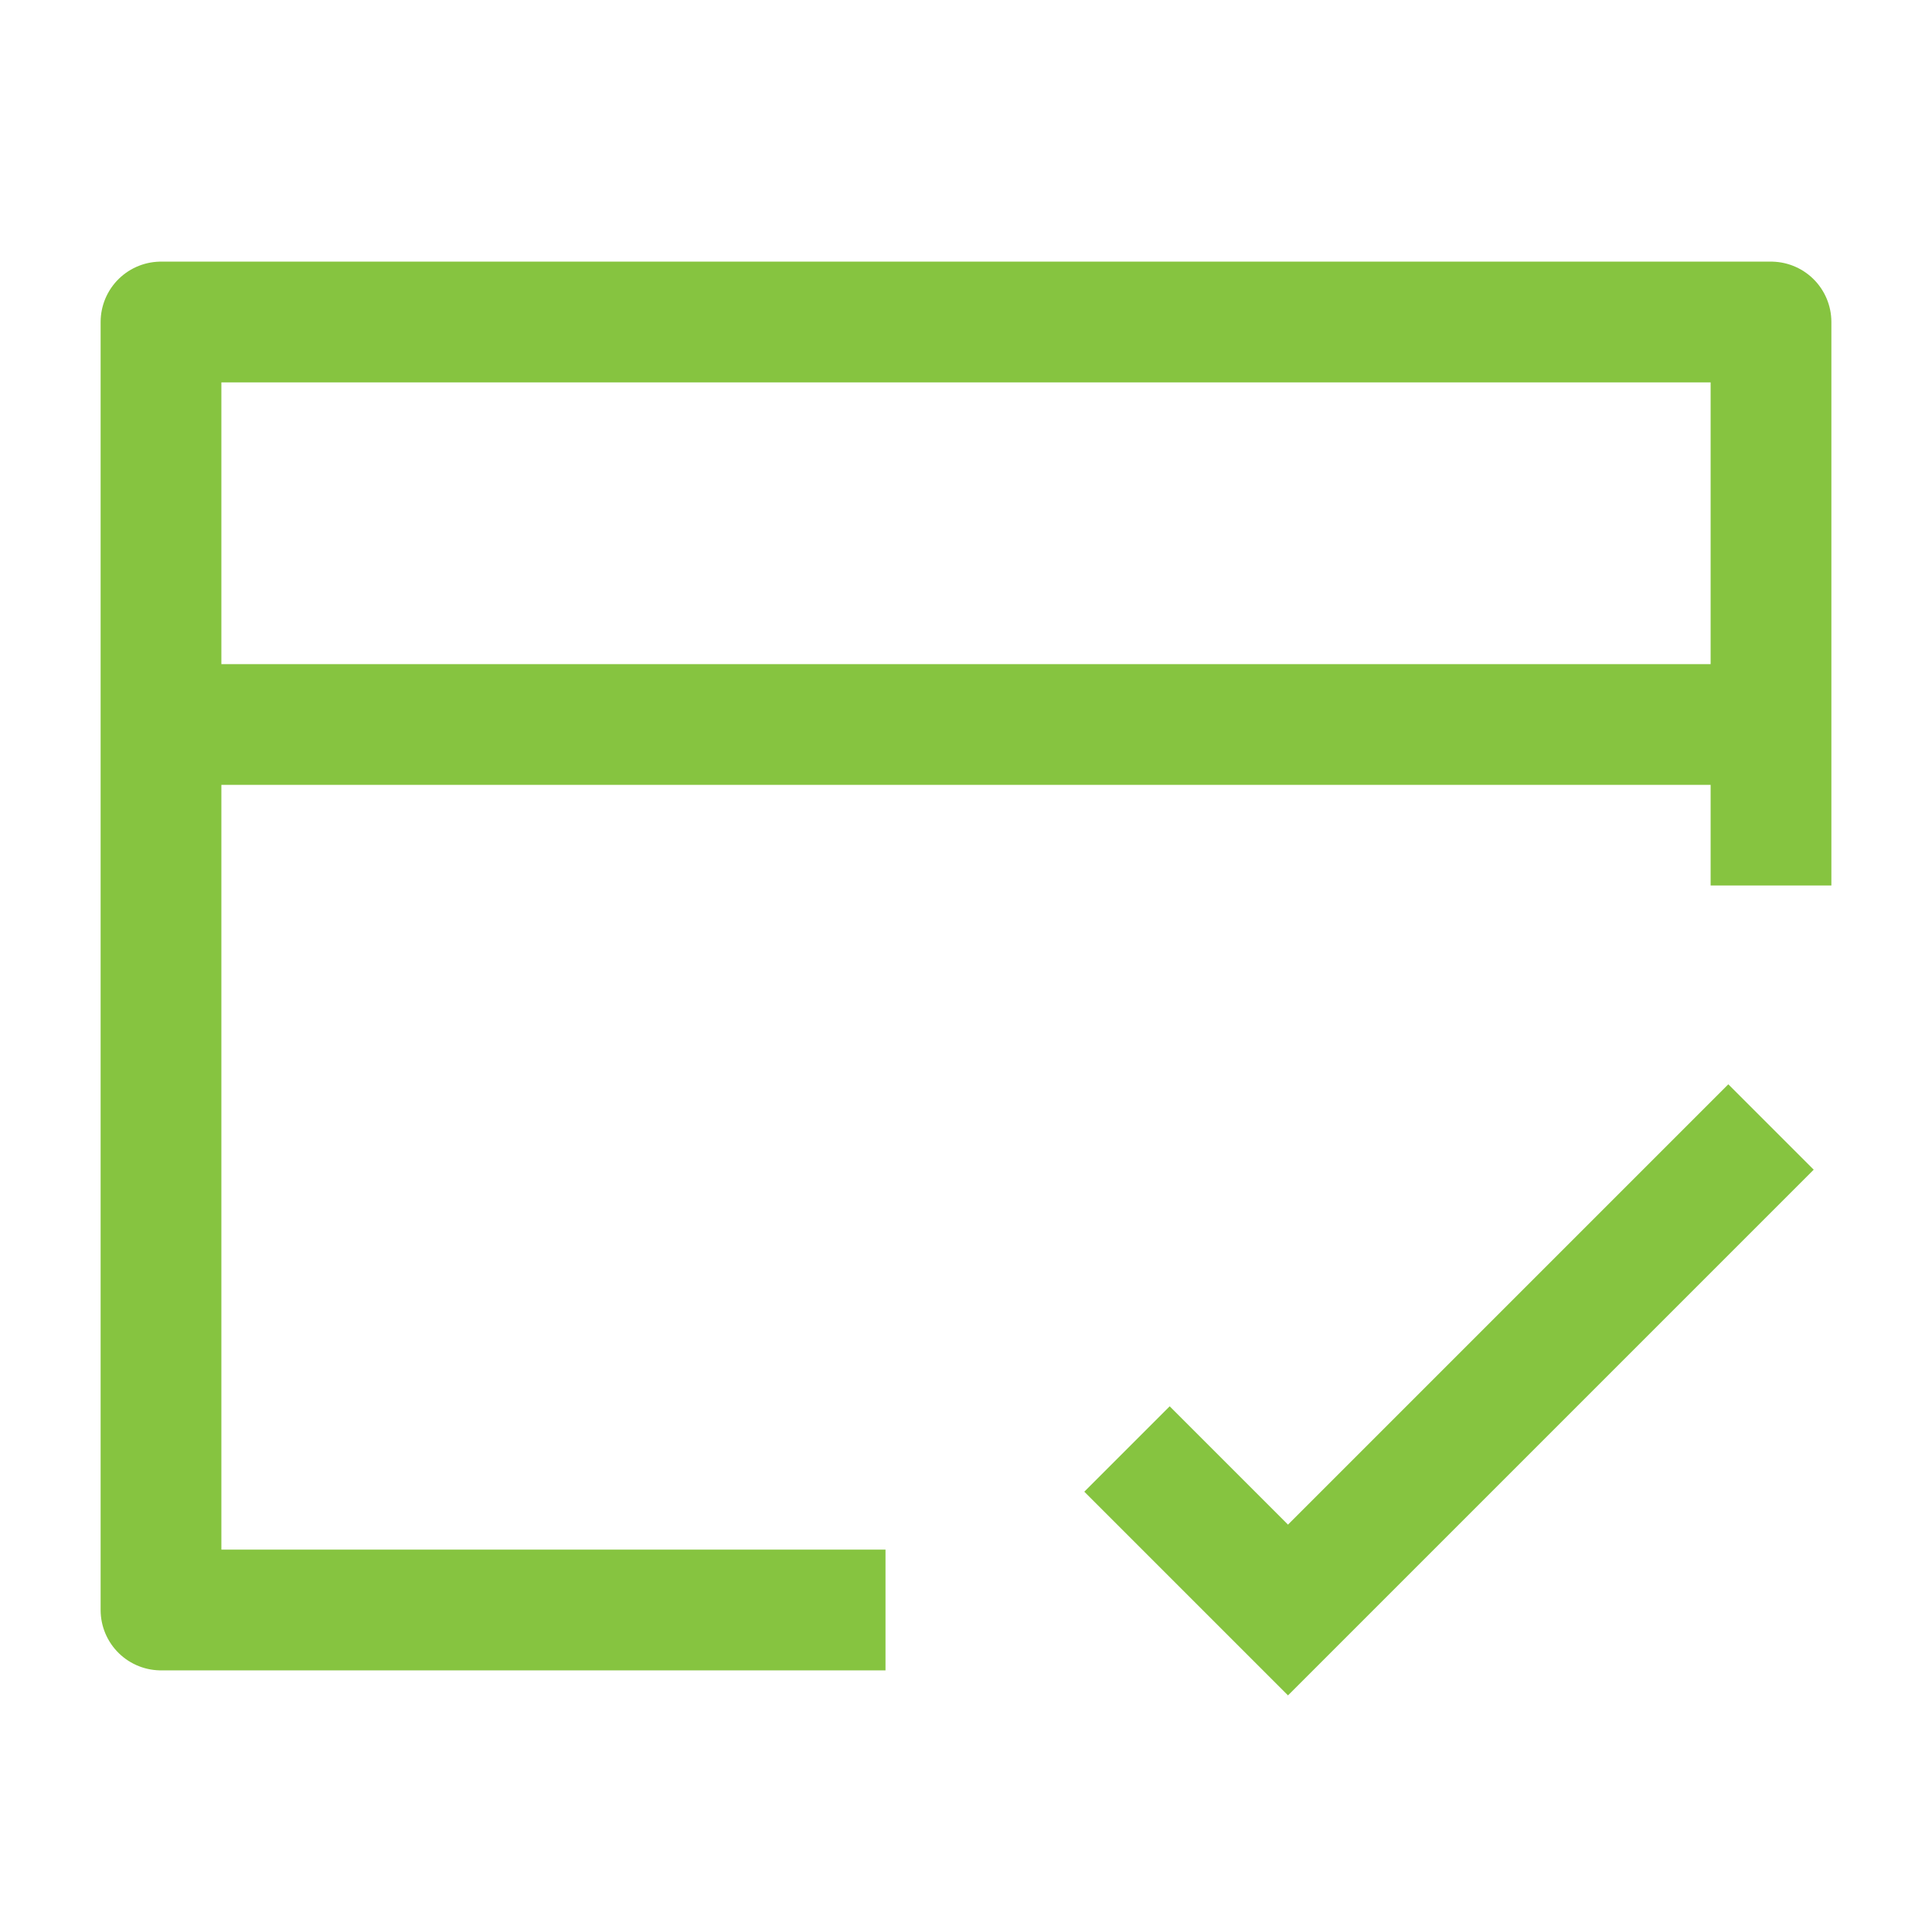
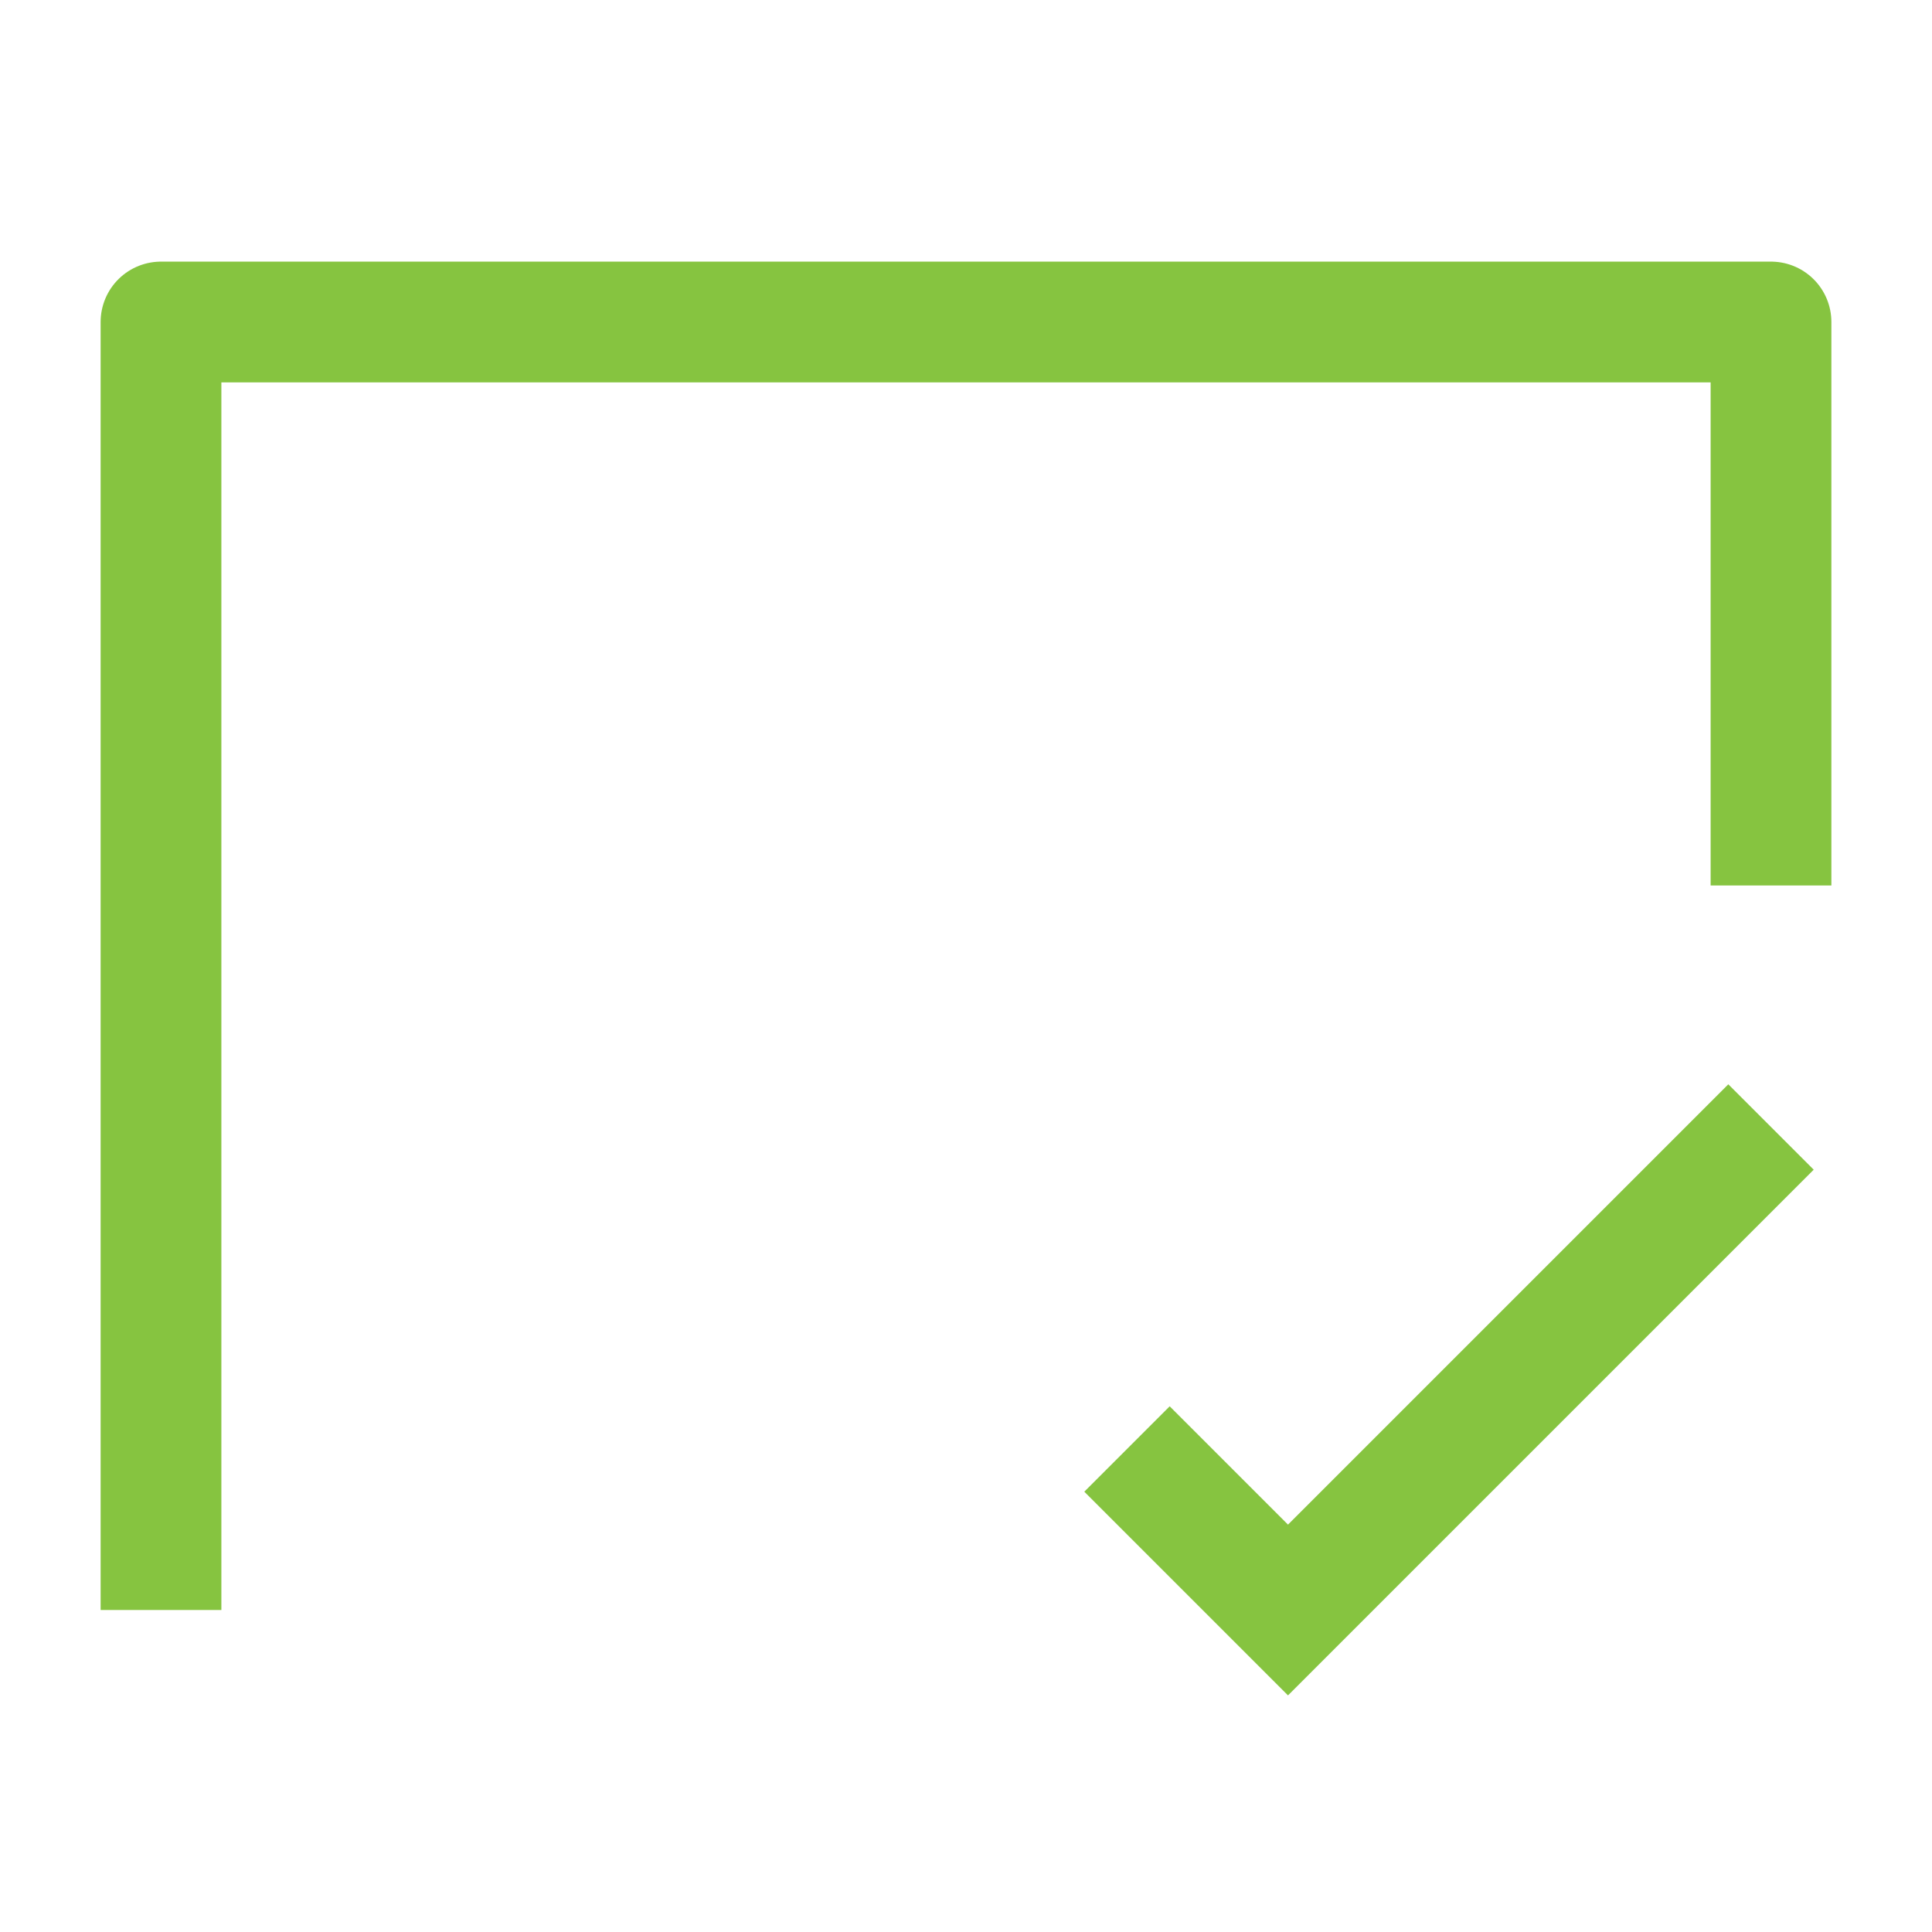
<svg xmlns="http://www.w3.org/2000/svg" width="48" height="48" viewBox="0 0 24 24" fill="none">
-   <path d="M22 11V4H2V20H11" stroke="#86C440" stroke-width="1.5" stroke-linejoin="round" />
-   <path d="M2 9H22" stroke="#86C440" stroke-width="1.5" stroke-linejoin="round" />
+   <path d="M22 11V4H2V20" stroke="#86C440" stroke-width="1.5" stroke-linejoin="round" />
  <path d="M14 18L16 20L22 14" stroke="#86C440" stroke-width="1.5" />
</svg>